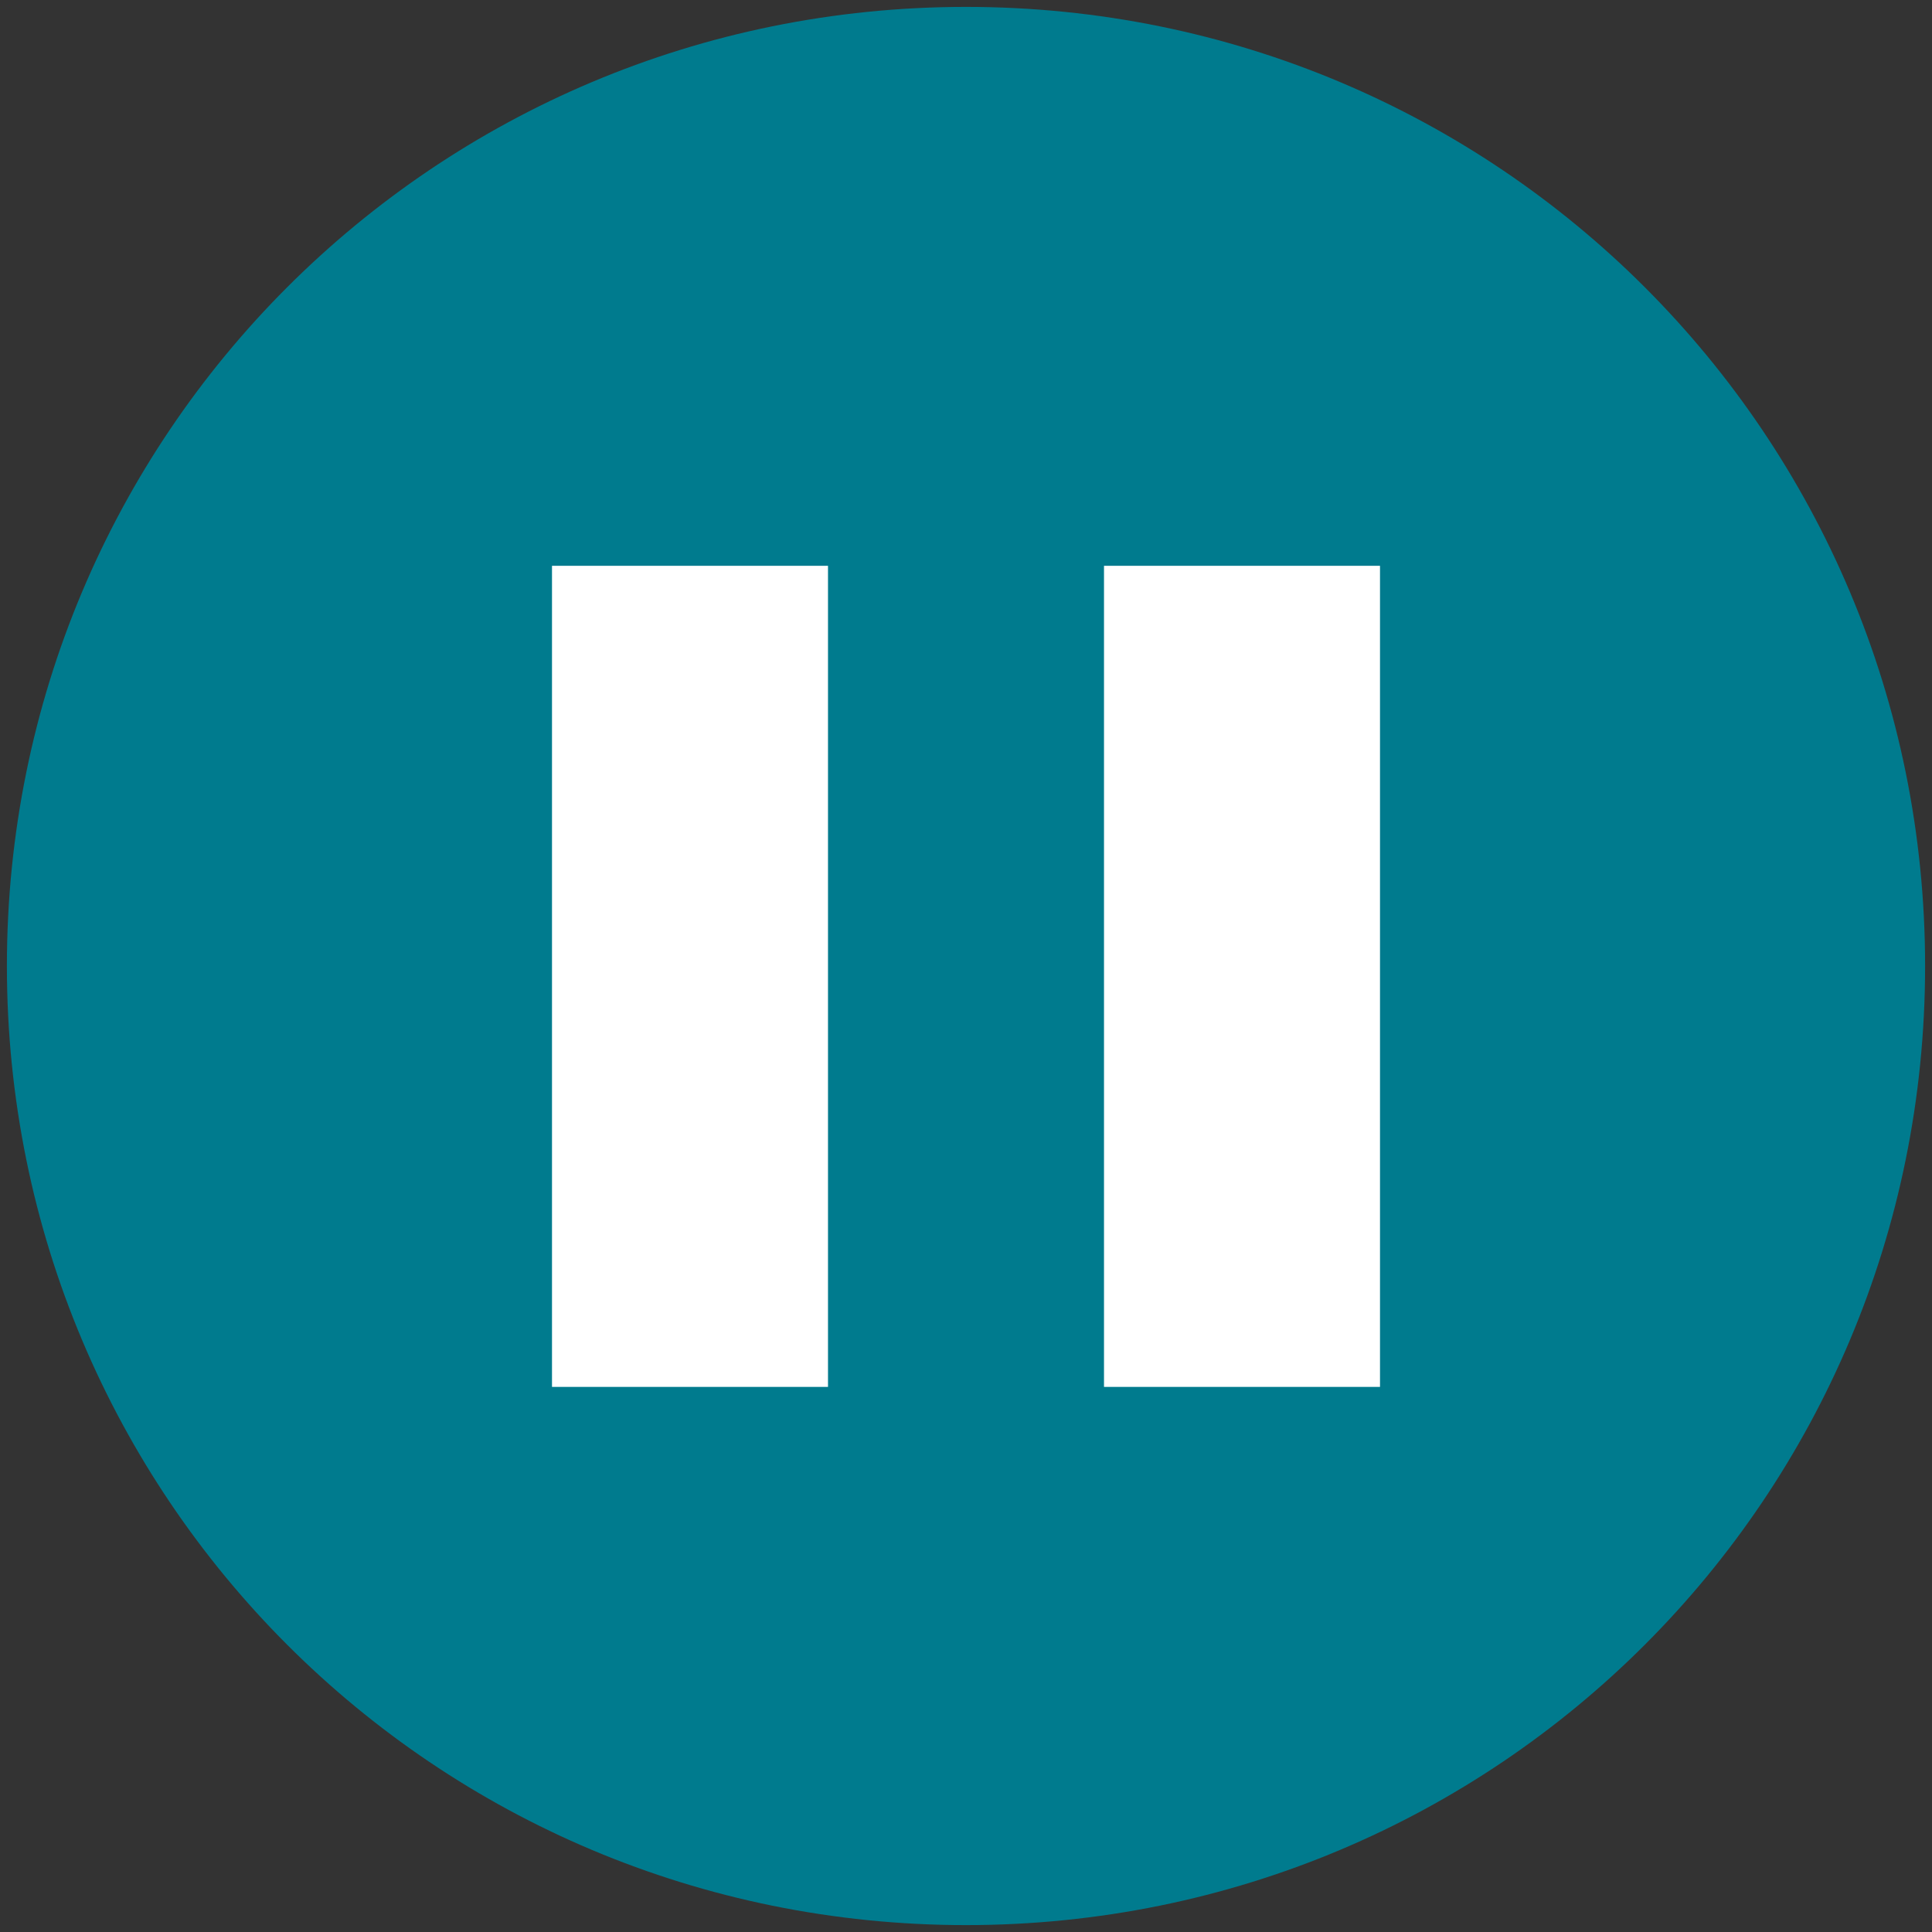
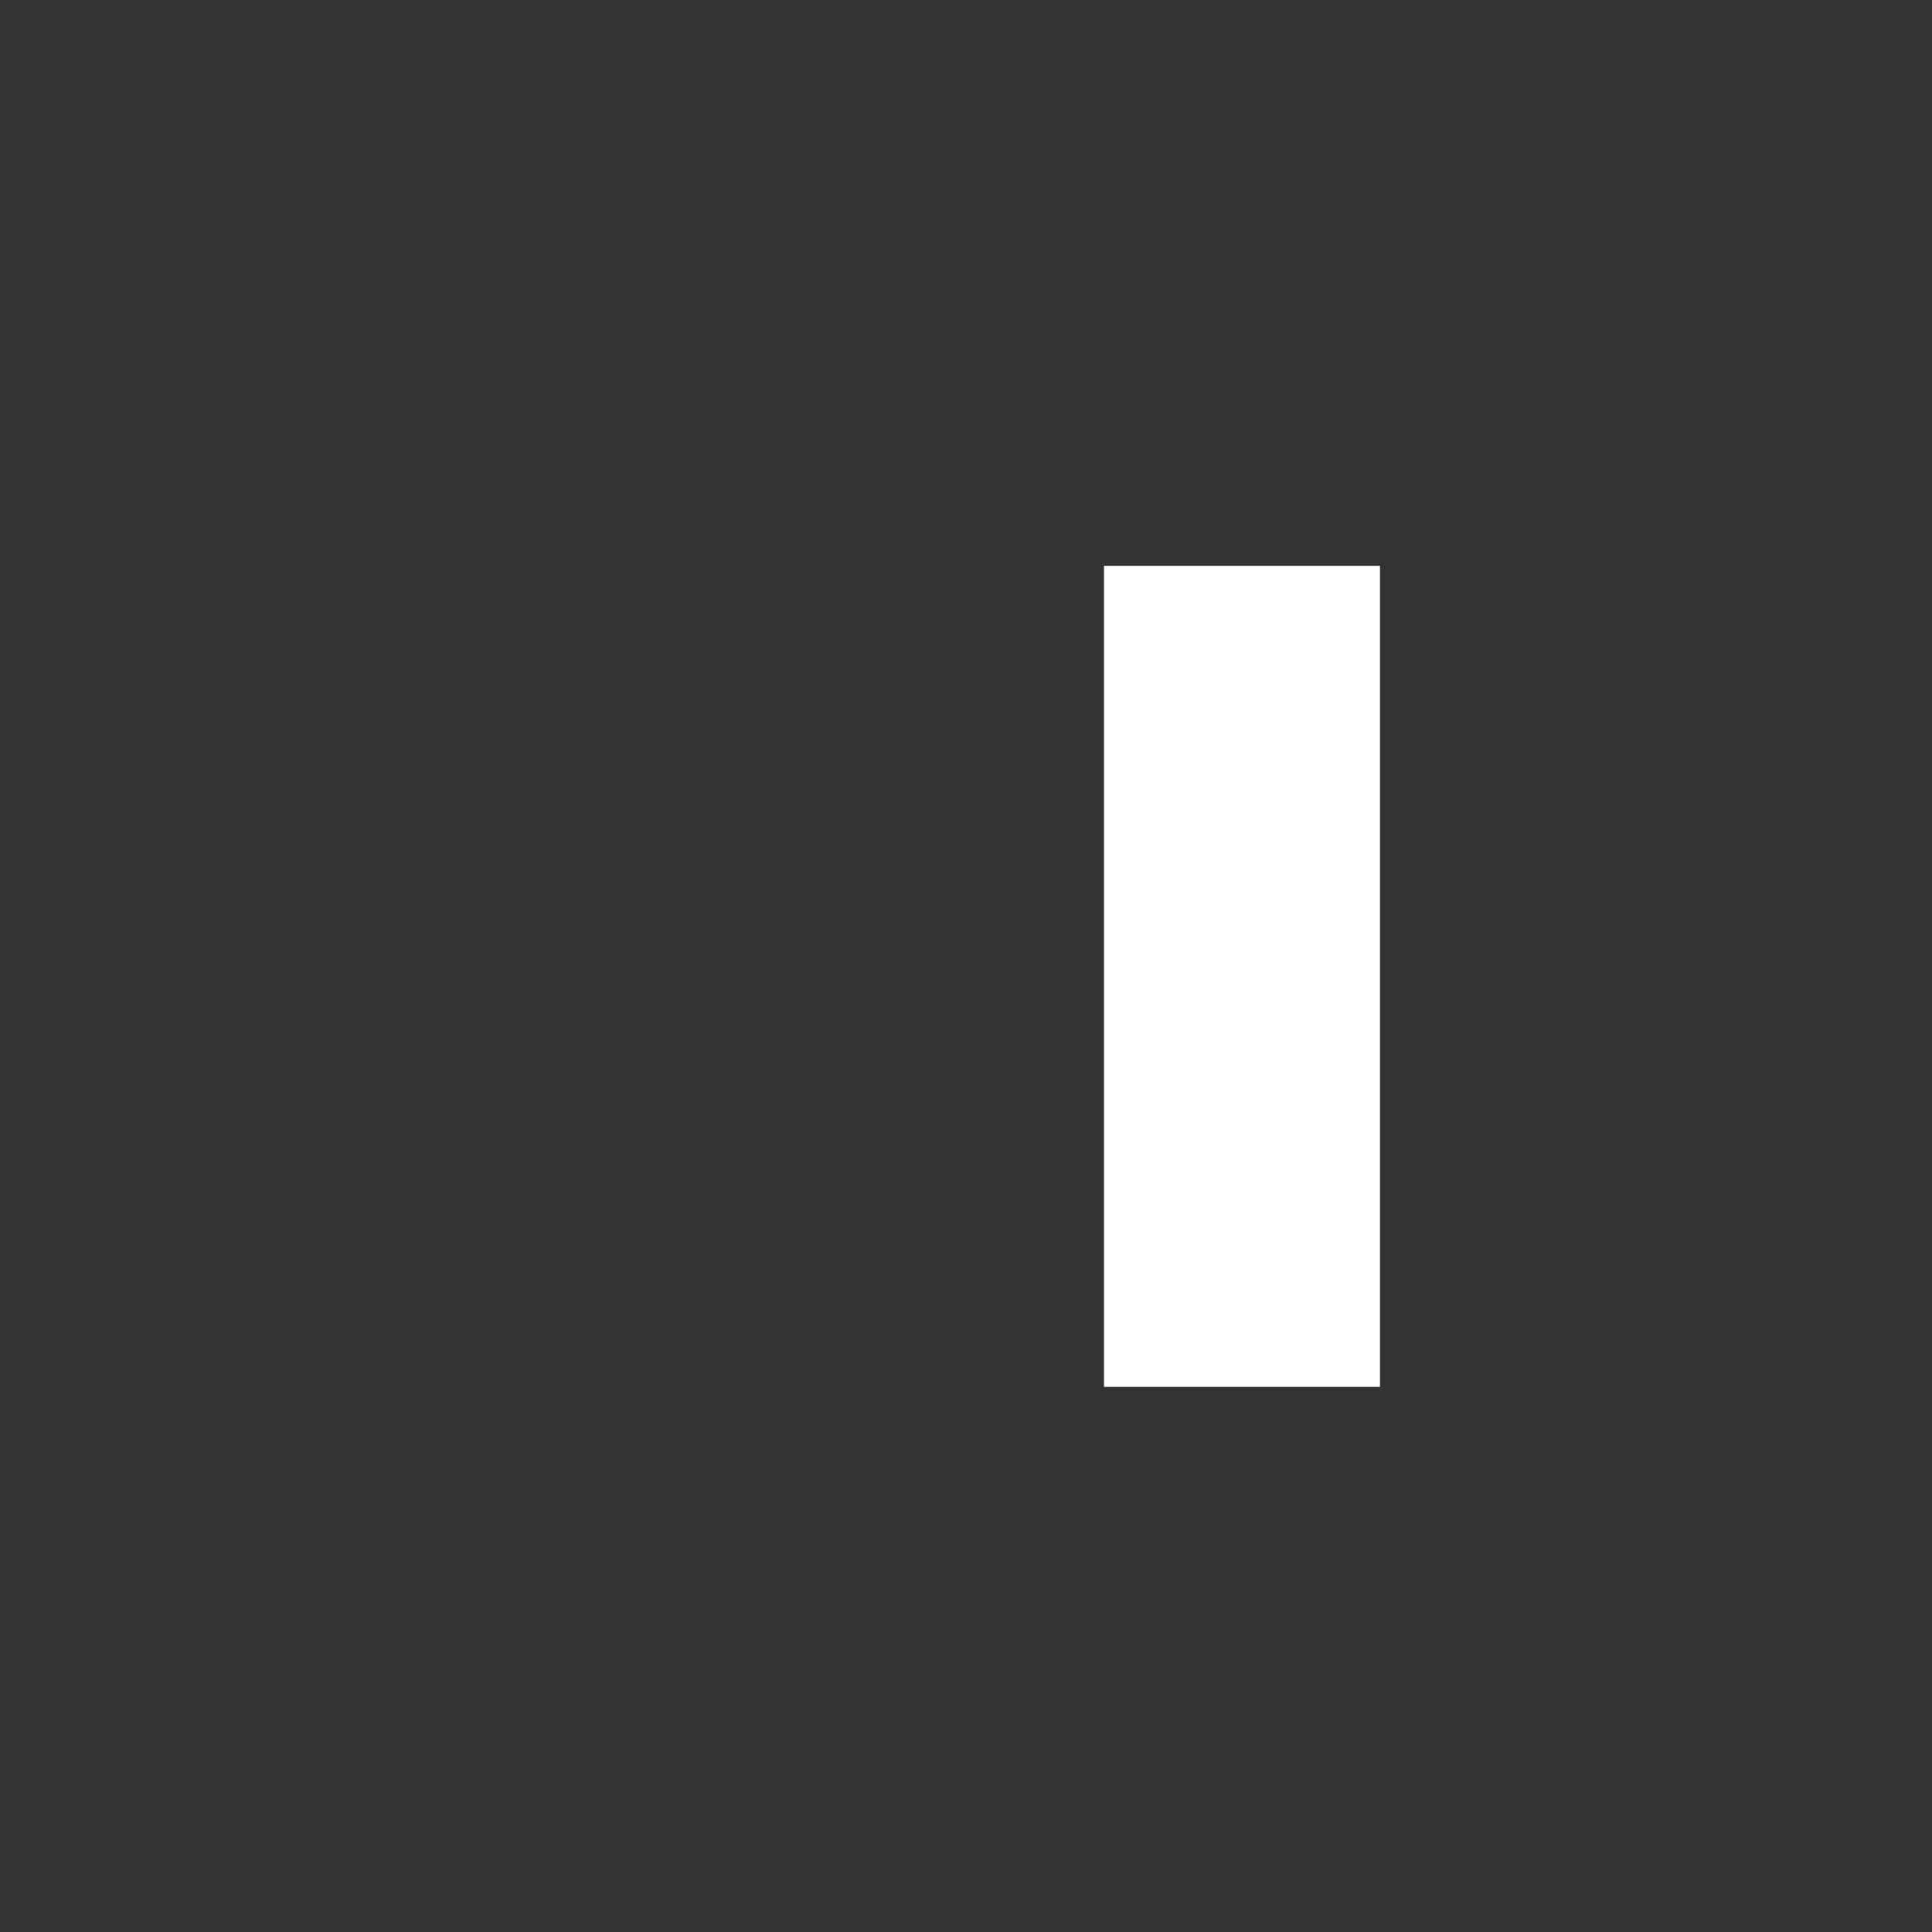
<svg xmlns="http://www.w3.org/2000/svg" version="1.1" id="レイヤー_1" x="0px" y="0px" viewBox="0 0 28 28" style="enable-background:new 0 0 28 28;" xml:space="preserve">
  <rect x="0" y="0" width="28" height="28" fill="#333333" stroke="none" />
  <style type="text/css">
	.st0{fill-rule:evenodd;clip-rule:evenodd;fill:#007B8E;}
	.st1{fill-rule:evenodd;clip-rule:evenodd;fill:#FFFFFF;}
</style>
  <g>
-     <path class="st0" d="M14,0.1c7.7,0,13.9,6.2,13.9,13.9c0,7.7-6.2,13.9-13.9,13.9S0.1,21.7,0.1,14C0.1,6.3,6.3,0.1,14,0.1z" />
-     <path class="st1" d="M8,8.2h4l0,0v11.9l0,0H8l0,0V8.2L8,8.2z" />
    <path class="st1" d="M16,8.2h4l0,0v11.9l0,0h-4l0,0V8.2L16,8.2z" />
  </g>
</svg>